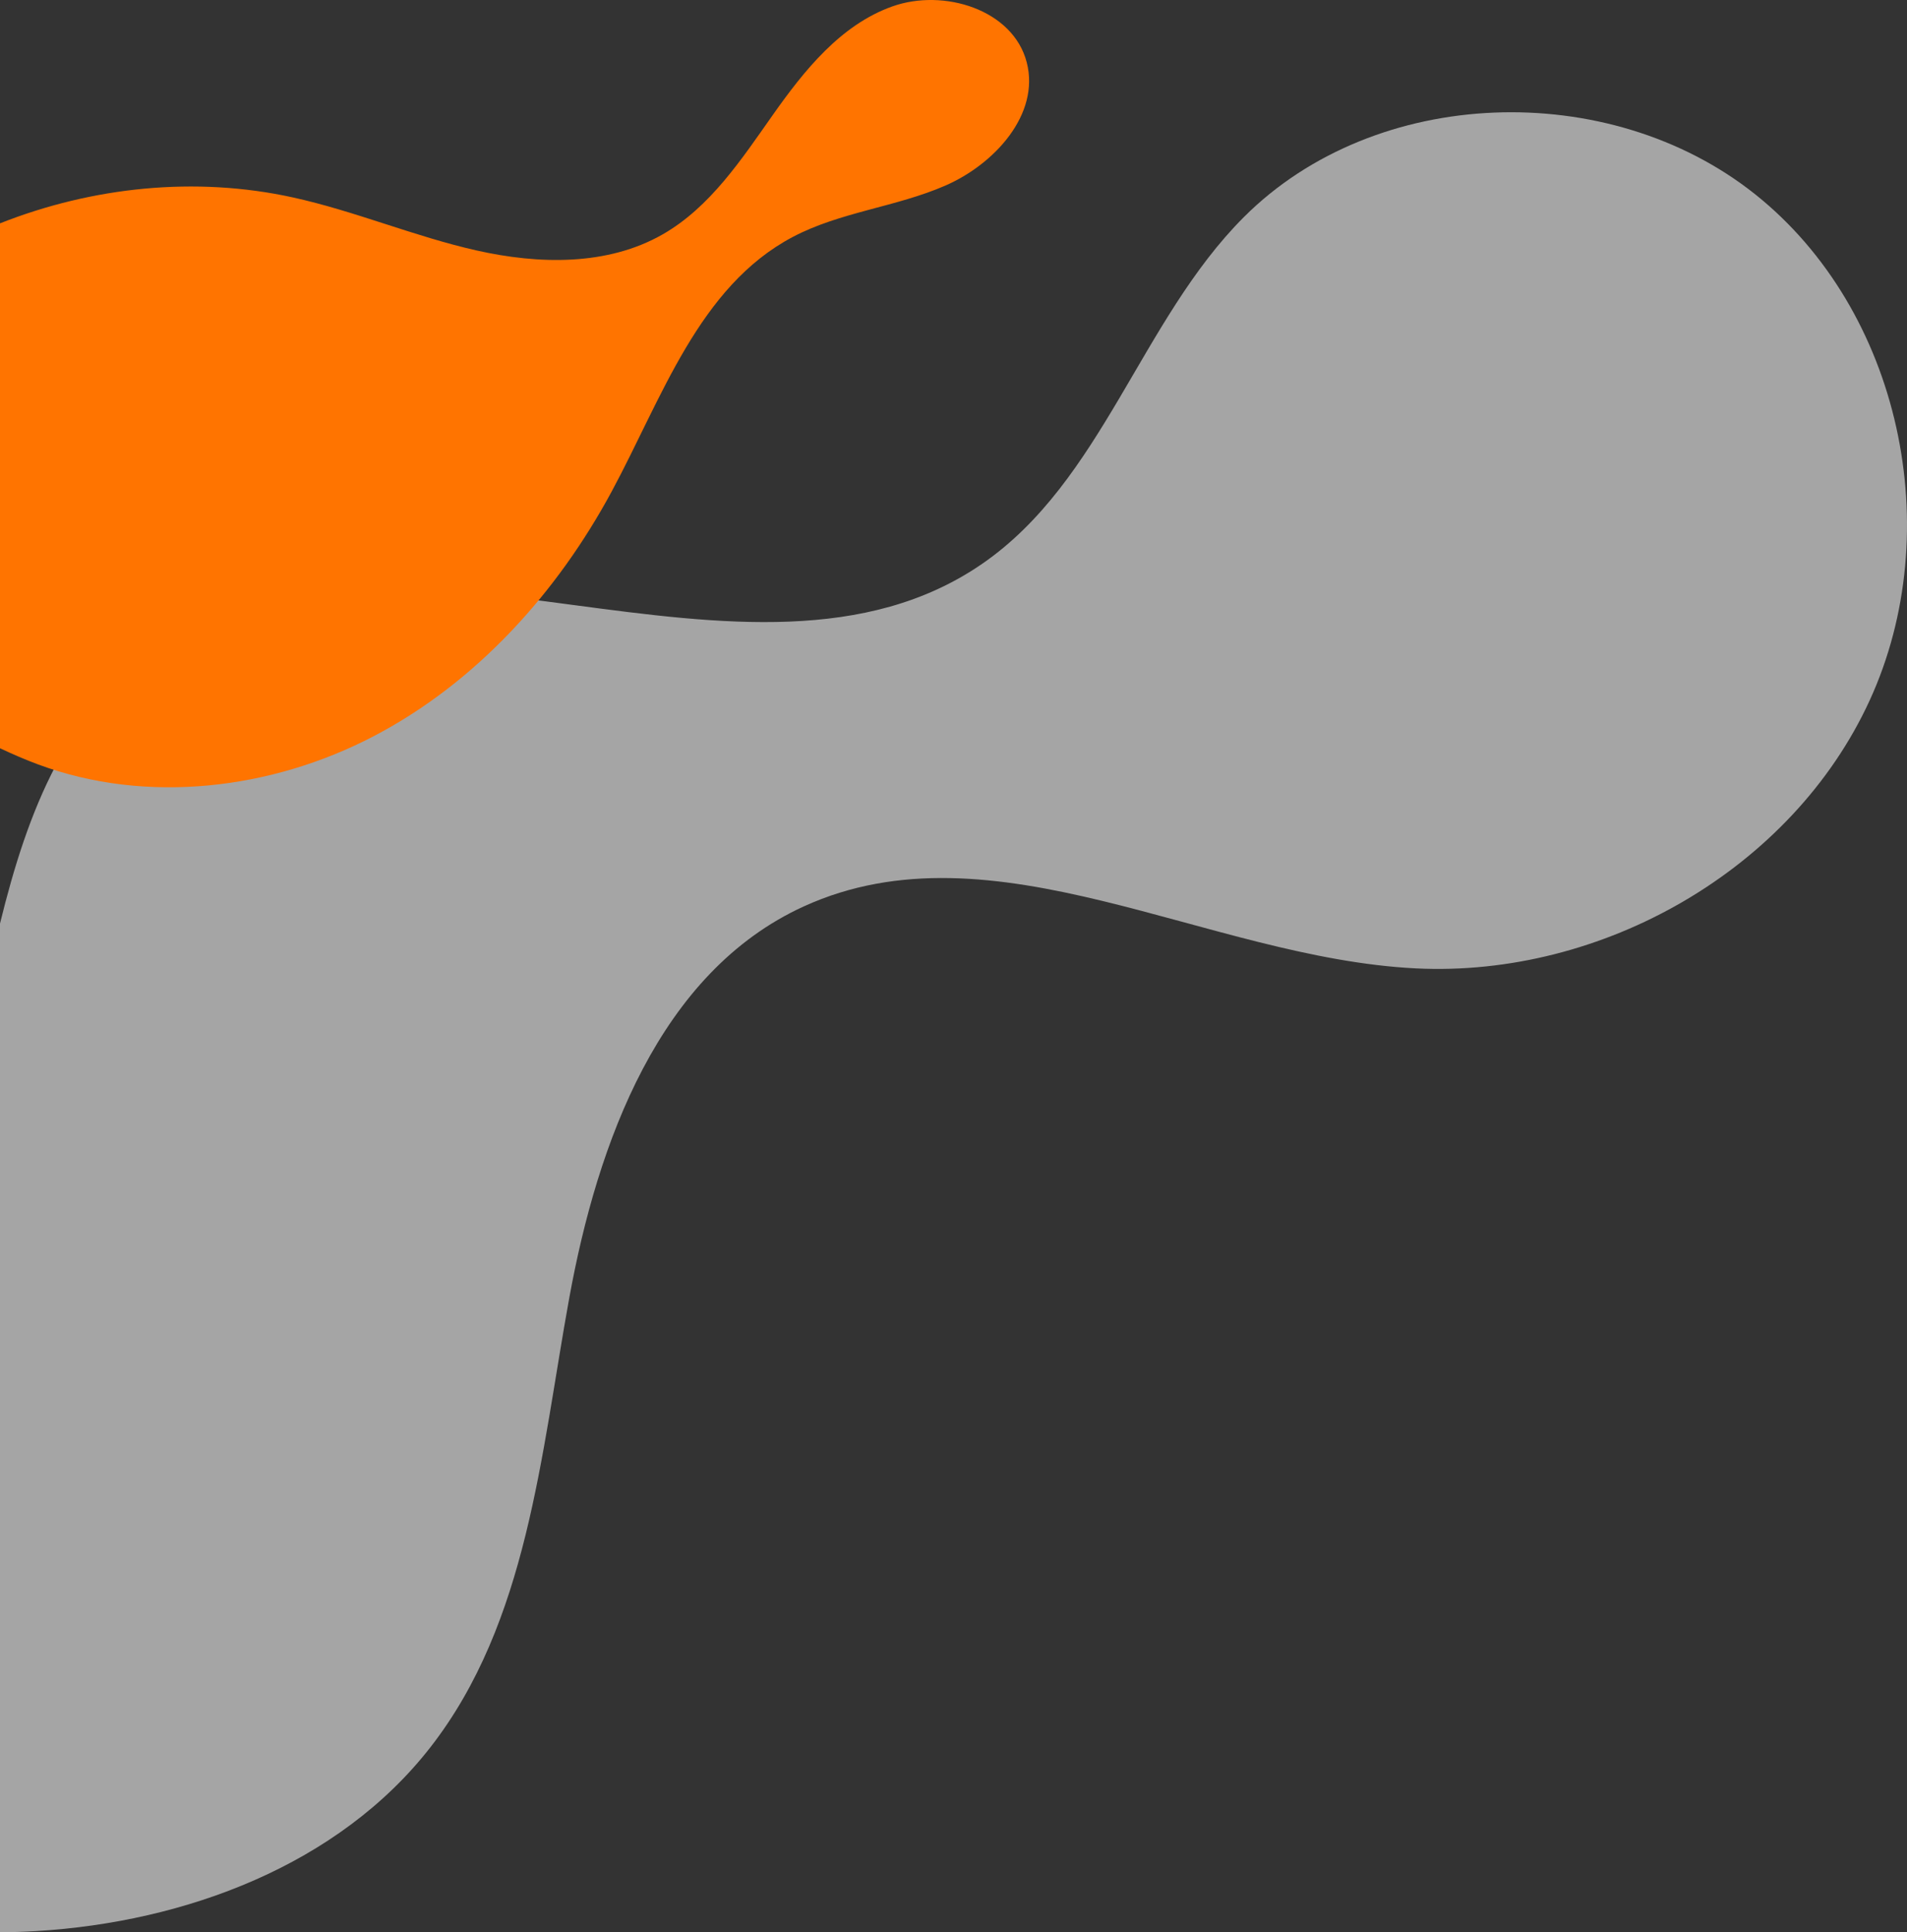
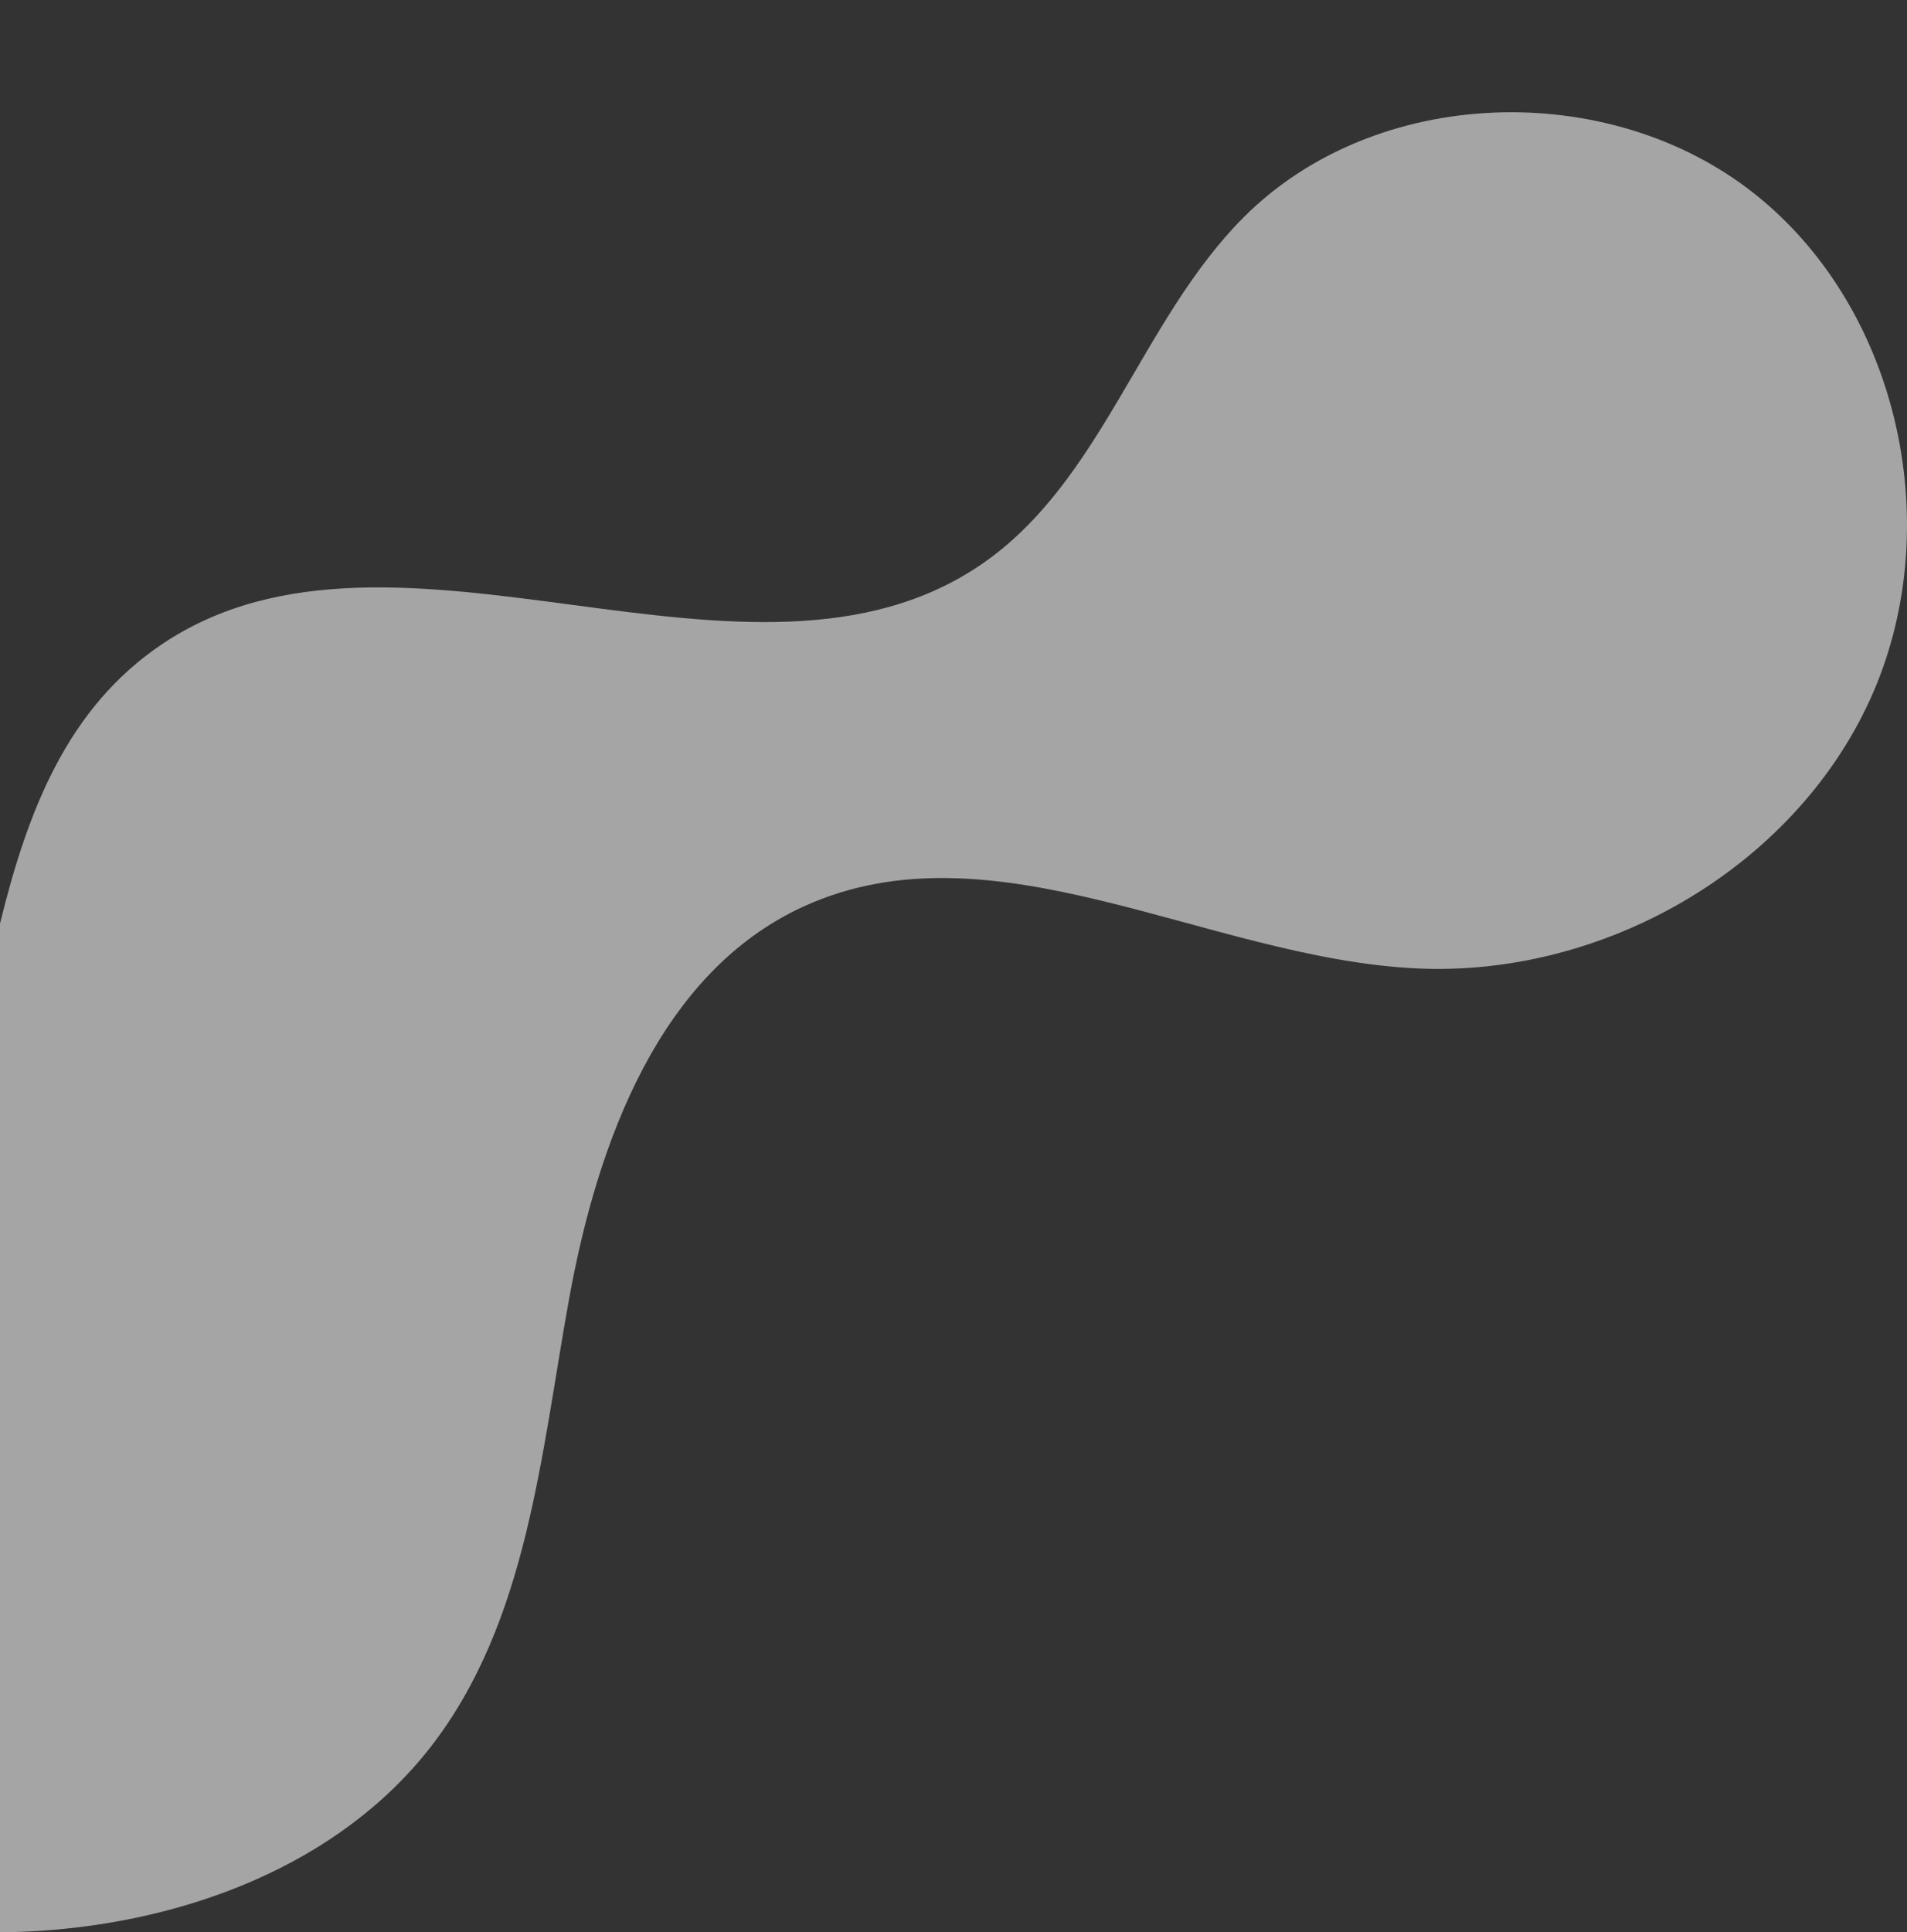
<svg xmlns="http://www.w3.org/2000/svg" id="a" width="385" height="390" viewBox="0 0 385 390">
  <rect x="0" y="0" width="385" height="390" fill="#333333" stroke="none" />
  <path d="M354.312,39.187c-29.465-23.456-76.593-21.988-103.206,4.642-20.797,20.811-28.565,53.255-52.805,69.954-46.766,32.22-118.321-15.43-165.505,16.172C13.595,142.818,5.598,163.578,0,186.406v203.594c2.433-.039,4.867-.11,7.303-.256,30.129-1.804,61.041-13.312,79.571-37.075,19.679-25.238,22.323-59.178,28.04-90.636,5.717-31.458,18.203-65.793,47.357-79.094,38.322-17.479,81.453,10.404,123.538,12.503,37.653,1.876,75.986-19.919,91.671-54.117,15.685-34.197,6.297-78.683-23.168-102.139Z" fill="#f2f2f2" fill-rule="evenodd" isolation="isolate" opacity=".6" />
-   <path d="M207.29,12.607c-2.73-10.659-16.756-15.017-27.163-11.302s-17.744,12.875-24.096,21.88c-6.353,9.005-12.649,18.617-22.226,24.107-11.163,6.397-25.038,6.085-37.6,3.256-12.562-2.828-24.522-7.95-37.103-10.709-19.652-4.309-40.418-2.142-59.102,5.239v105.939c2.544,1.192,5.111,2.313,7.727,3.28,21.894,8.101,47.113,5.077,67.785-5.747,20.672-10.824,36.96-28.904,47.996-49.387,10.136-18.809,17.589-41.341,36.536-51.337,9.59-5.062,20.856-6.033,30.805-10.367,9.95-4.333,19.131-14.387,16.441-24.854Z" fill="#ff7400" fill-rule="evenodd" />
</svg>